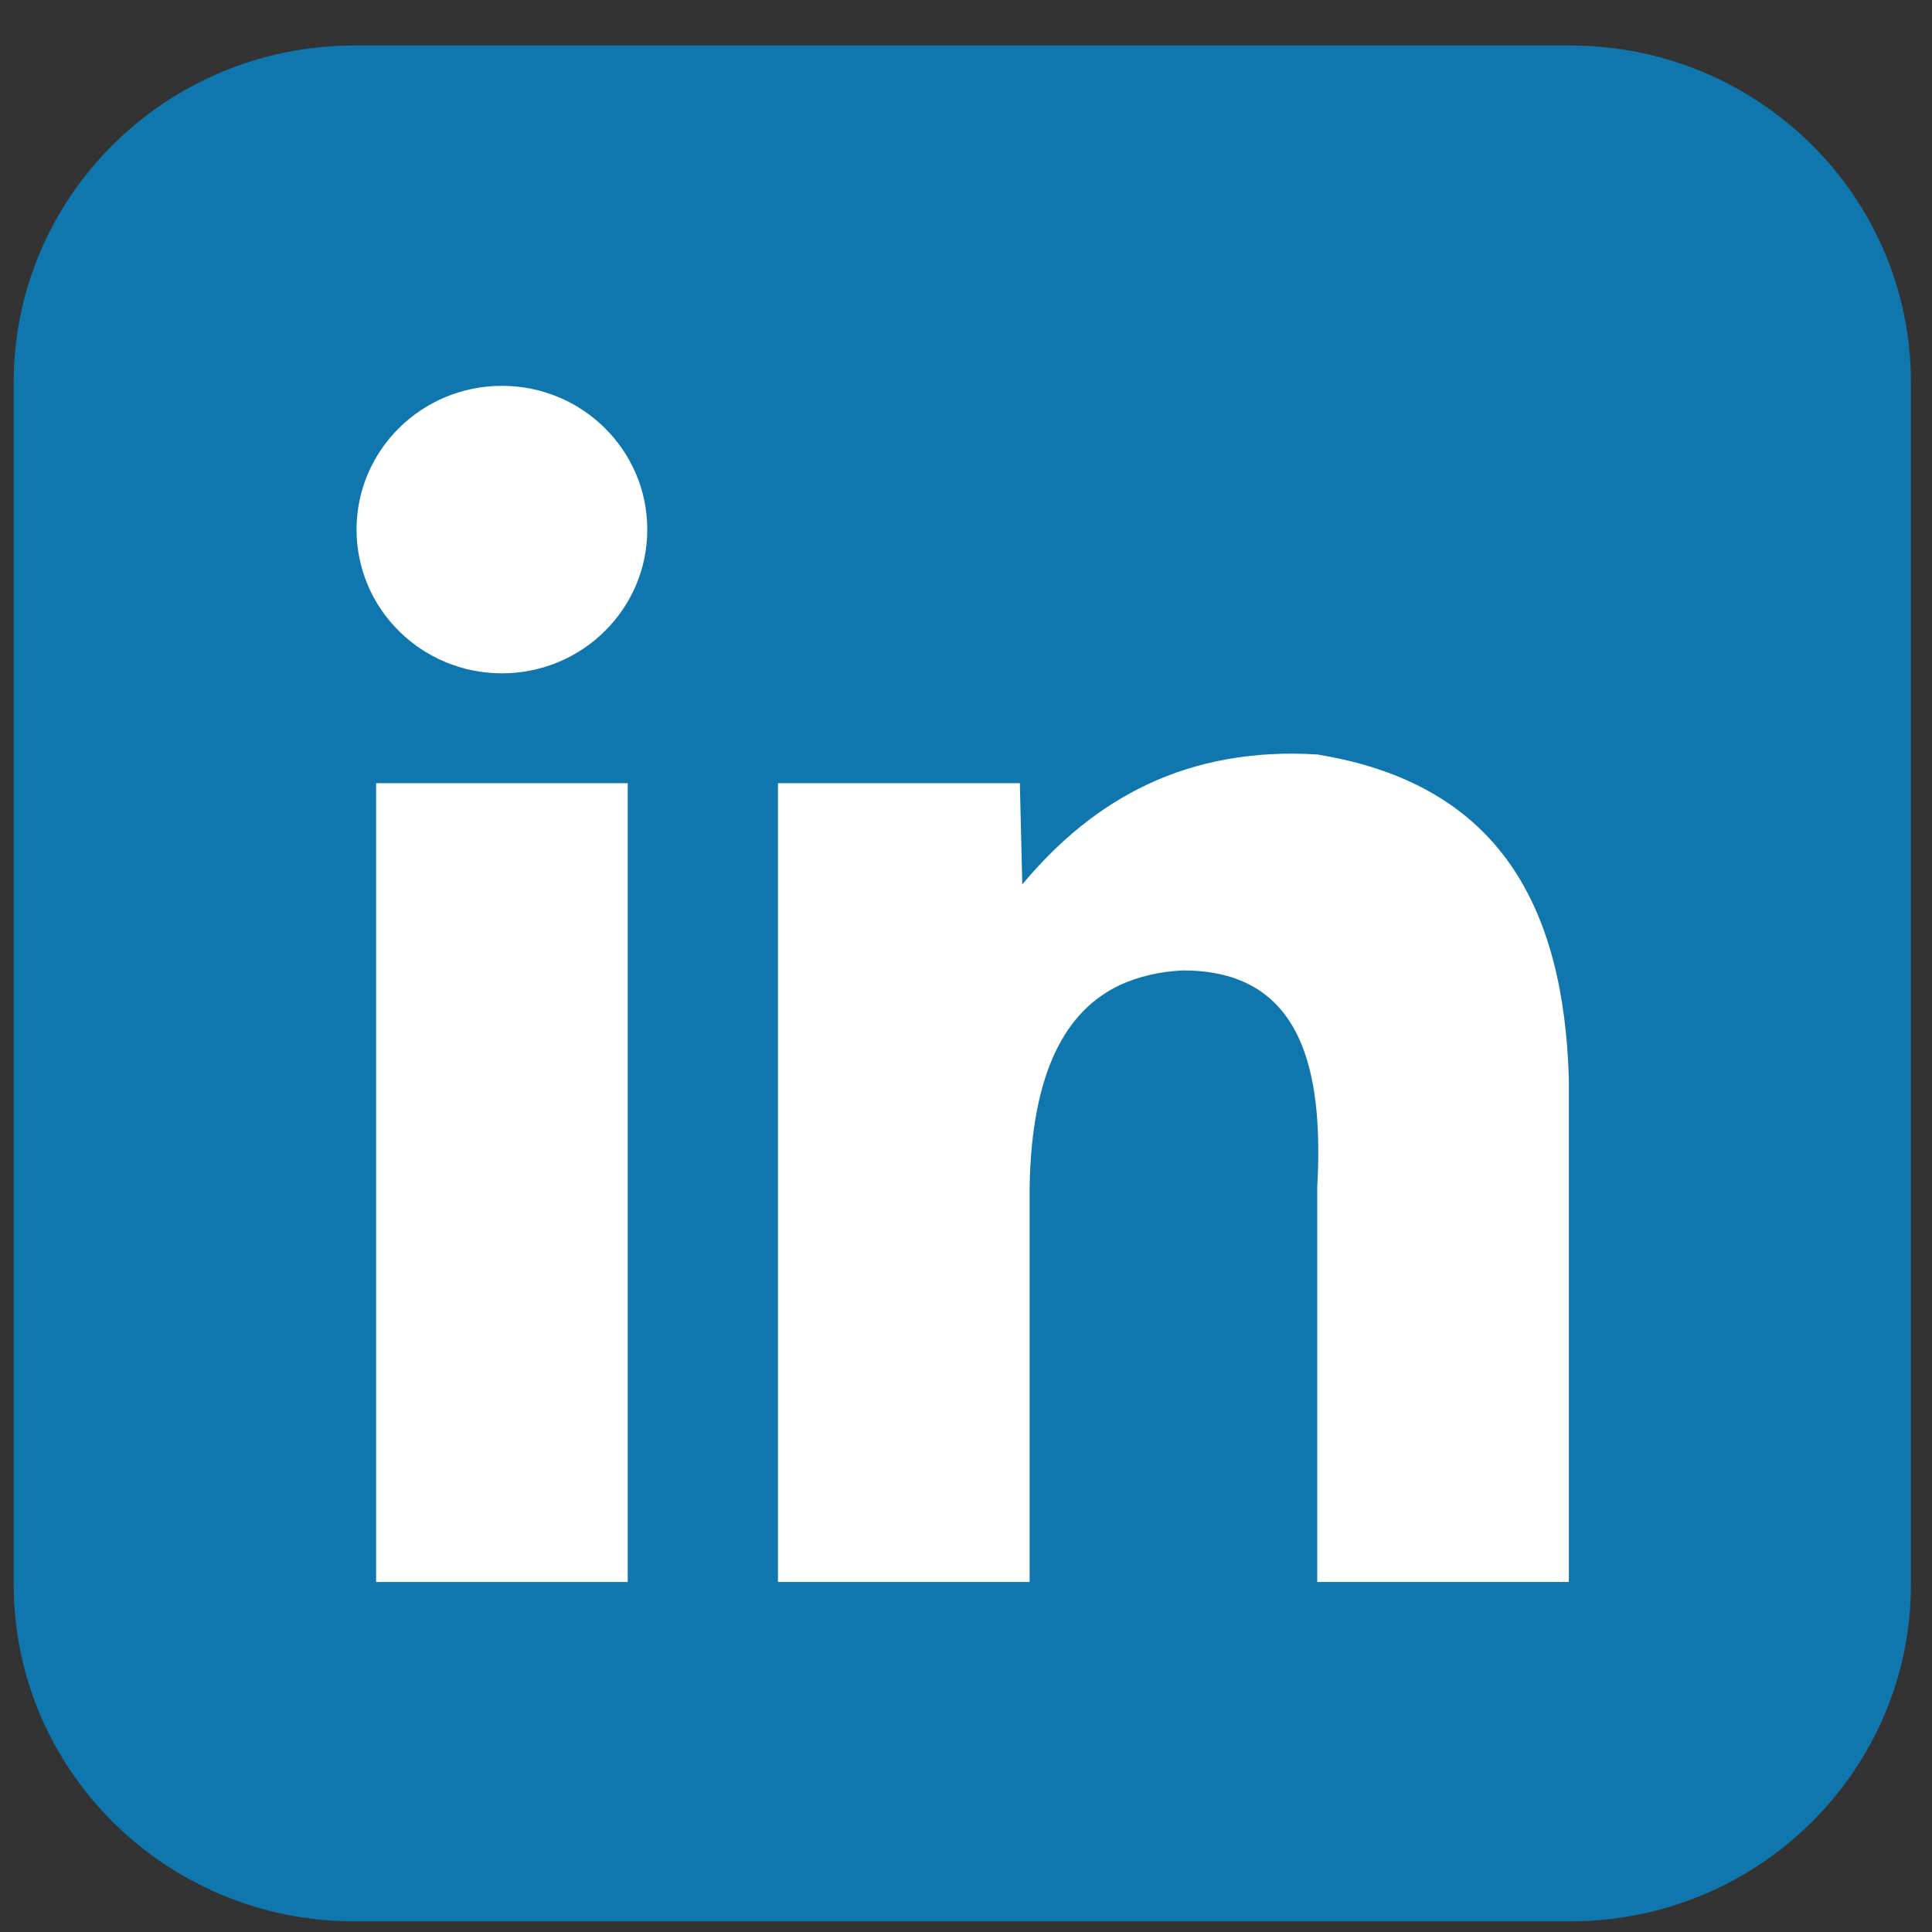
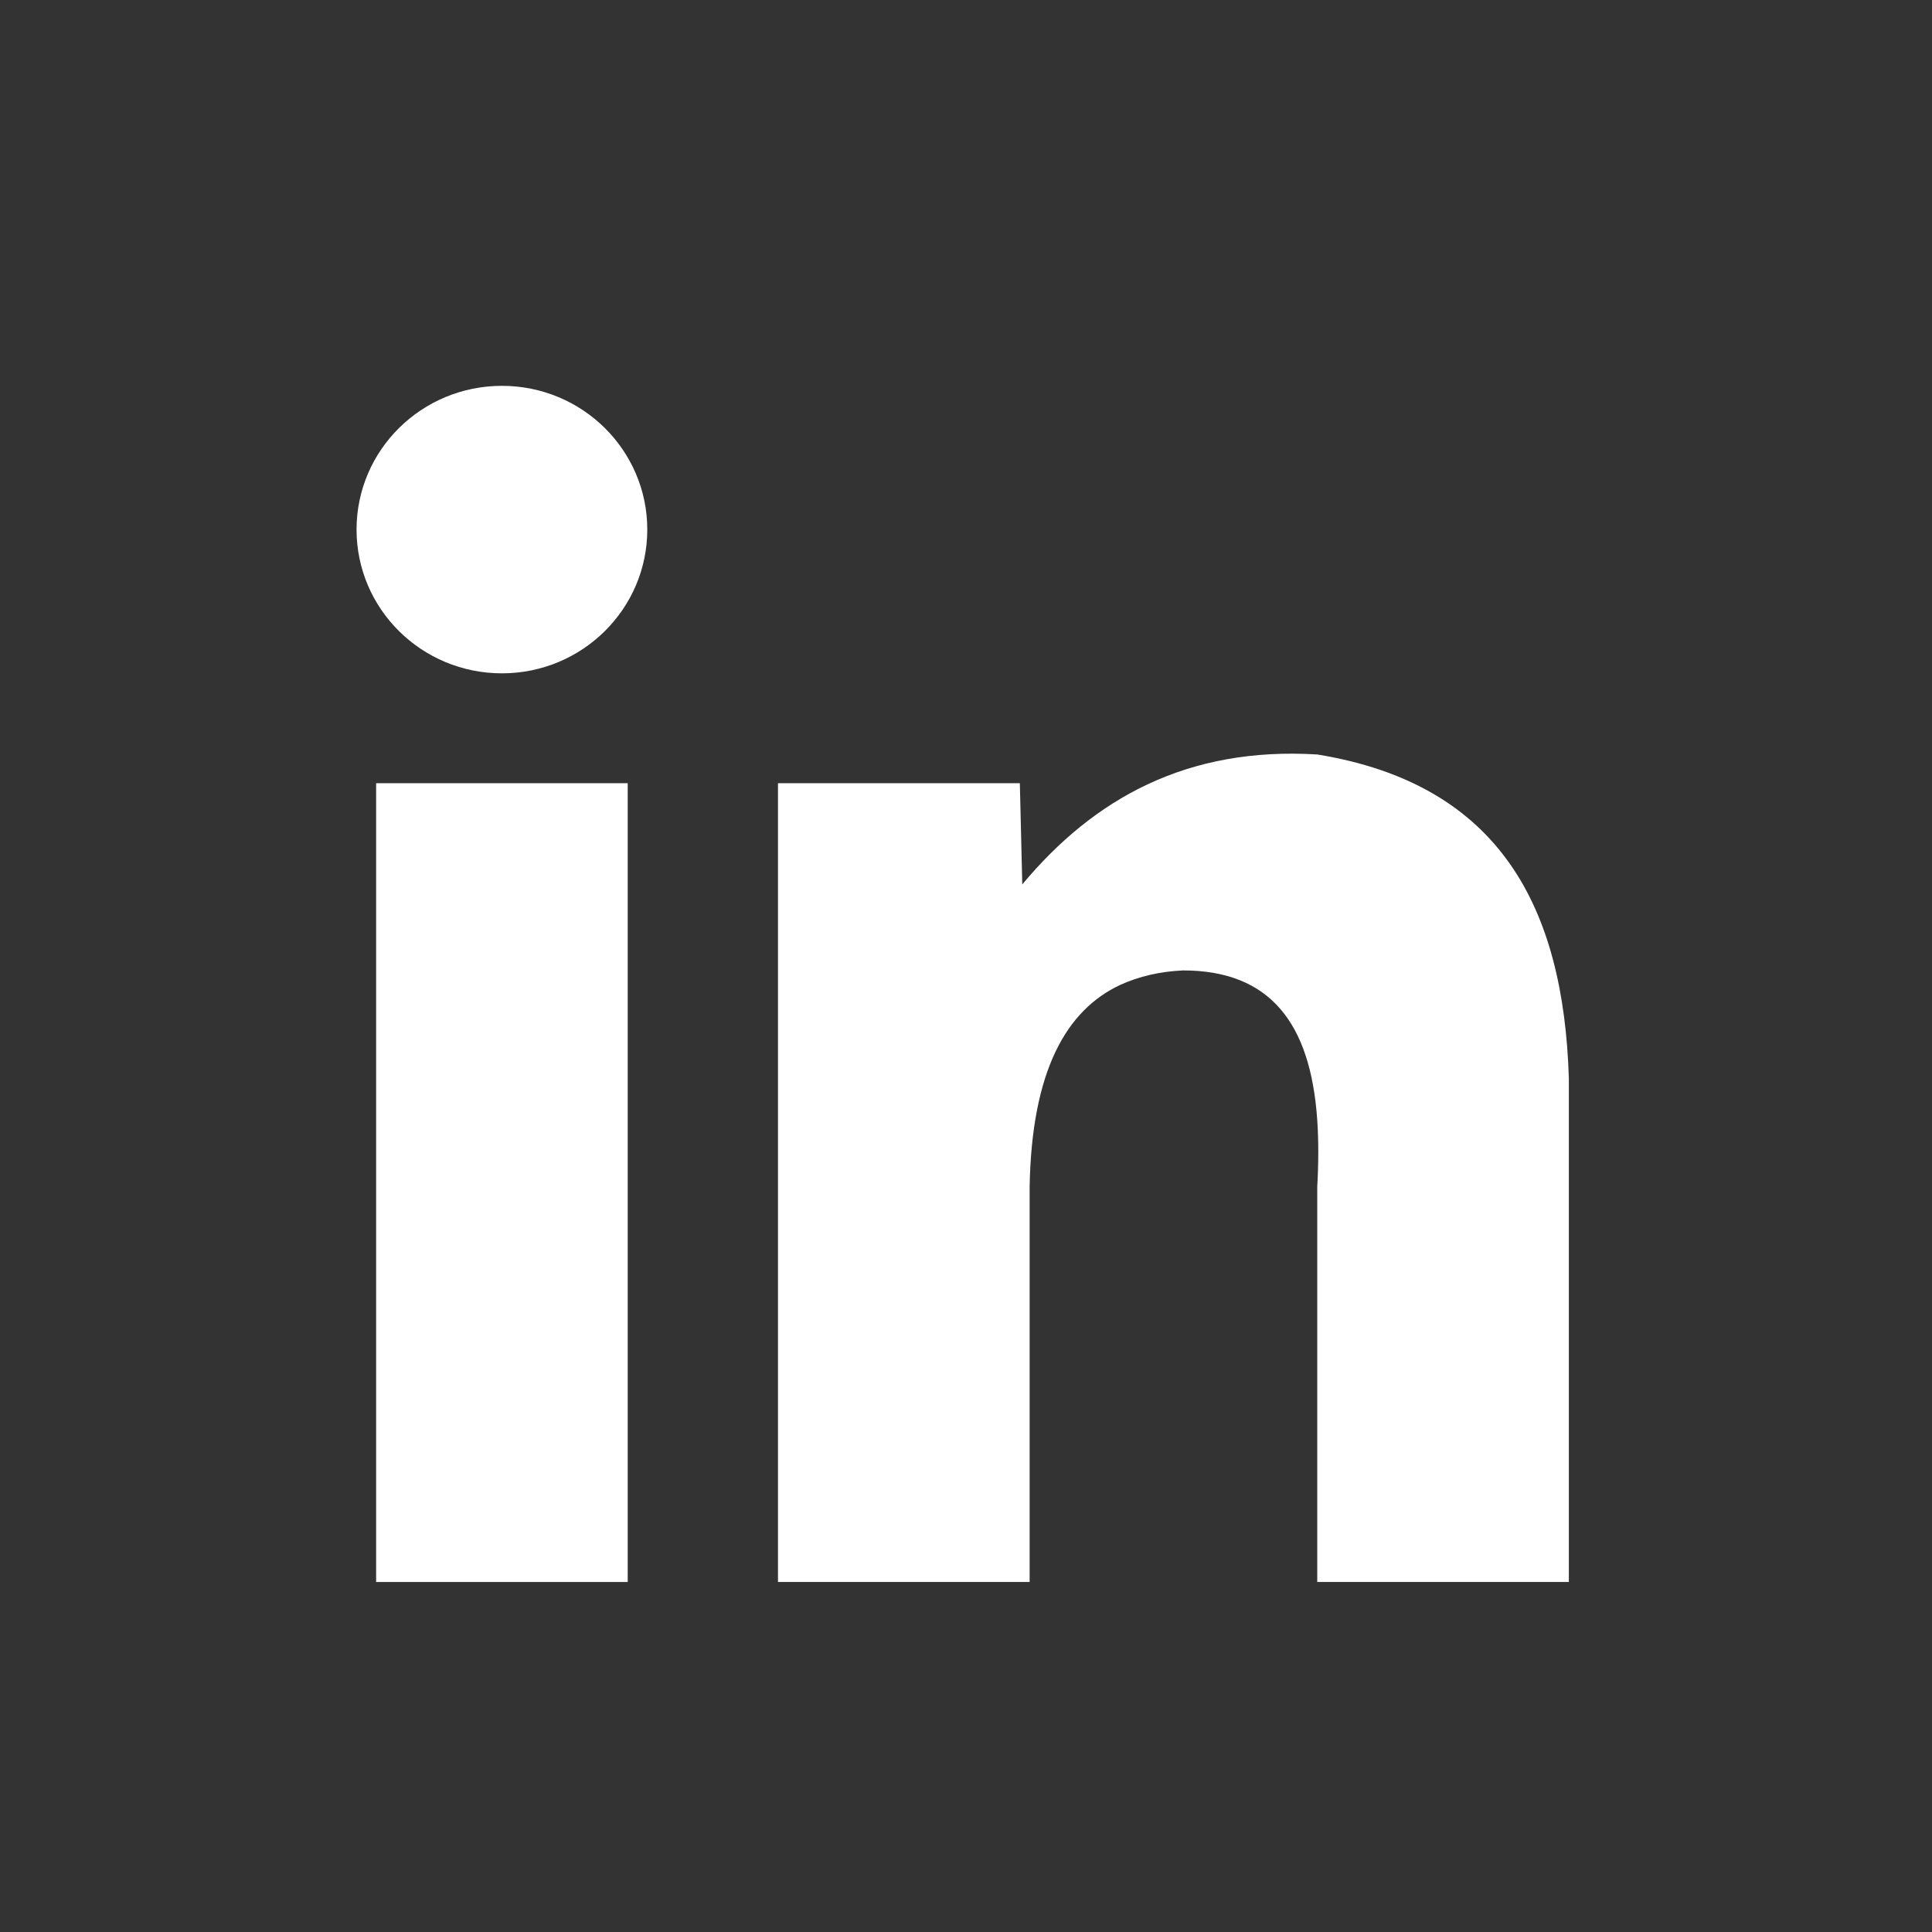
<svg xmlns="http://www.w3.org/2000/svg" width="31" height="31" viewBox="0 0 31 31" fill="none">
  <rect x="0" y="0" width="31" height="31" fill="#333333" stroke="none" />
-   <path d="M25.195 0.73H5.687C2.668 0.73 0.22 3.15 0.22 6.135V25.423C0.22 28.409 2.668 30.829 5.687 30.829H25.195C28.214 30.829 30.662 28.409 30.662 25.423V6.135C30.662 3.15 28.214 0.73 25.195 0.73Z" fill="#0F77AE" />
  <path d="M10.072 12.567H6.035V25.384H10.072V12.567Z" fill="white" />
  <path d="M25.173 17.307V25.384H21.136V19.042C21.158 18.654 21.158 18.299 21.136 17.972C21.029 16.409 20.373 15.571 18.982 15.571C18.612 15.588 18.276 15.666 17.973 15.804C17.11 16.209 16.554 17.179 16.521 19.042V25.384H12.483V12.567H16.364L16.403 14.191C17.558 12.805 19.055 11.979 21.136 12.106C24.074 12.583 25.089 14.568 25.173 17.301V17.307Z" fill="white" />
  <path d="M8.054 10.804C9.342 10.804 10.386 9.771 10.386 8.497C10.386 7.223 9.342 6.191 8.054 6.191C6.765 6.191 5.721 7.223 5.721 8.497C5.721 9.771 6.765 10.804 8.054 10.804Z" fill="white" />
</svg>